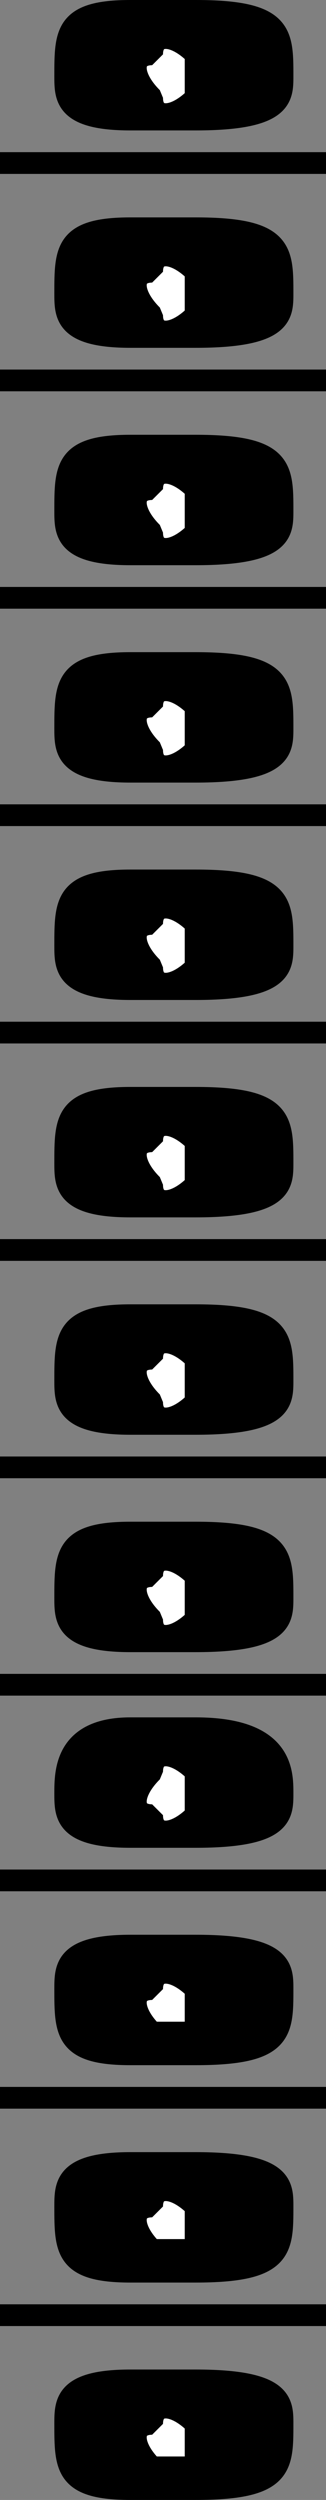
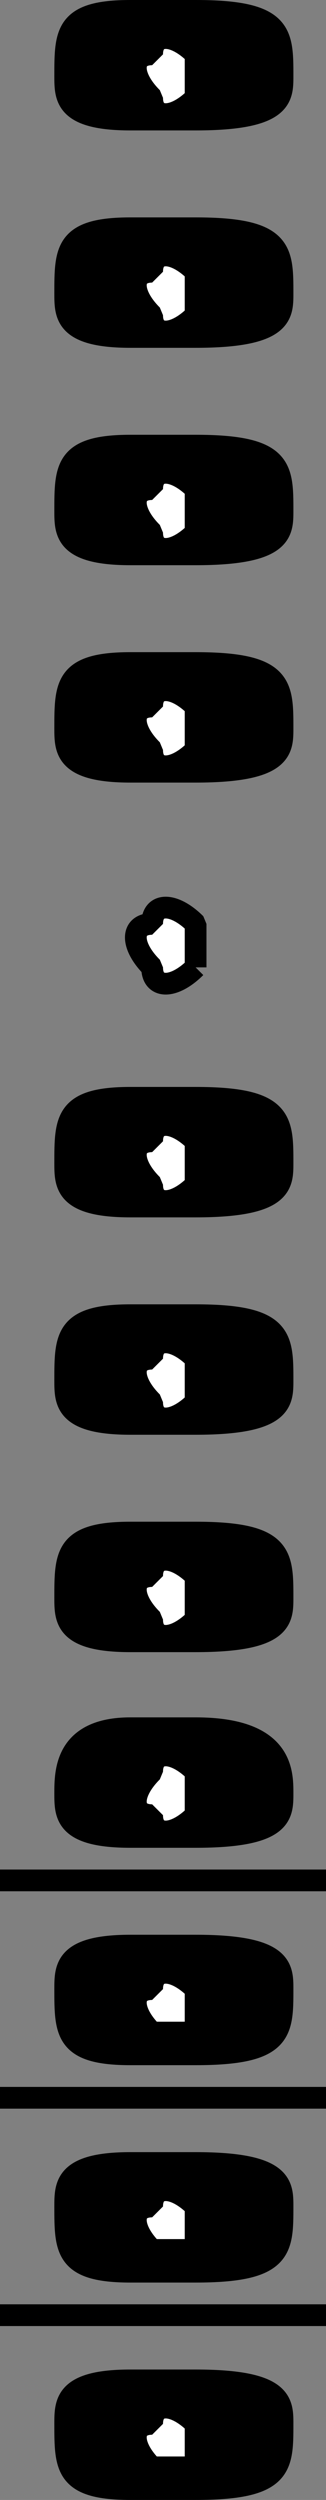
<svg xmlns="http://www.w3.org/2000/svg" width="15" height="115" version="1.2">
  <rect width="100%" height="100%" fill="#808080" stroke="none" />
  <g fill="none" fill-rule="evenodd" stroke="#000" stroke-linejoin="bevel" font-family="'Sans Serif'" font-size="12.5" font-weight="400">
    <path fill="#000" d="M6 .5c-3 0-3 1-3 3 0 1 0 2 3 2m3 0c4 0 4-1 4-2 0-2 0-3-4-3m-3 0h3v5H6v-5" vector-effect="non-scaling-stroke" />
    <path fill="#fff" d="M9 4.5c-1 1-2 1-2 0-1-1-1-2 0-2 0-1 1-1 2 0v2" vector-effect="non-scaling-stroke" />
    <path fill="#000" d="M6 10.5c-3 0-3 1-3 3 0 1 0 2 3 2m3 0c4 0 4-1 4-2 0-2 0-3-4-3m-3 0h3v5H6v-5" vector-effect="non-scaling-stroke" />
    <path fill="#fff" d="M9 14.5c-1 1-2 1-2 0-1-1-1-2 0-2 0-1 1-1 2 0v2" vector-effect="non-scaling-stroke" />
    <path fill="#000" d="M6 20.5c-3 0-3 1-3 3 0 1 0 2 3 2m3 0c4 0 4-1 4-2 0-2 0-3-4-3m-3 0h3v5H6v-5" vector-effect="non-scaling-stroke" />
    <path fill="#fff" d="M9 24.5c-1 1-2 1-2 0-1-1-1-2 0-2 0-1 1-1 2 0v2" vector-effect="non-scaling-stroke" />
    <path fill="#000" d="M6 30.5c-3 0-3 1-3 3 0 1 0 2 3 2m3 0c4 0 4-1 4-2 0-2 0-3-4-3m-3 0h3v5H6v-5" vector-effect="non-scaling-stroke" />
    <path fill="#fff" d="M9 34.5c-1 1-2 1-2 0-1-1-1-2 0-2 0-1 1-1 2 0v2" vector-effect="non-scaling-stroke" />
-     <path fill="#000" d="M6 40.5c-3 0-3 1-3 3 0 1 0 2 3 2m3 0c4 0 4-1 4-2 0-2 0-3-4-3m-3 0h3v5H6v-5" vector-effect="non-scaling-stroke" />
    <path fill="#fff" d="M9 44.5c-1 1-2 1-2 0-1-1-1-2 0-2 0-1 1-1 2 0v2" vector-effect="non-scaling-stroke" />
    <path fill="#000" d="M6 50.5c-3 0-3 1-3 3 0 1 0 2 3 2m3 0c4 0 4-1 4-2 0-2 0-3-4-3m-3 0h3v5H6v-5" vector-effect="non-scaling-stroke" />
    <path fill="#fff" d="M9 54.5c-1 1-2 1-2 0-1-1-1-2 0-2 0-1 1-1 2 0v2" vector-effect="non-scaling-stroke" />
    <path fill="#000" d="M6 60.5c-3 0-3 1-3 3 0 1 0 2 3 2m3 0c4 0 4-1 4-2 0-2 0-3-4-3m-3 0h3v5H6v-5" vector-effect="non-scaling-stroke" />
    <path fill="#fff" d="M9 64.5c-1 1-2 1-2 0-1-1-1-2 0-2 0-1 1-1 2 0v2" vector-effect="non-scaling-stroke" />
    <path fill="#000" d="M6 70.5c-3 0-3 1-3 3 0 1 0 2 3 2m3 0c4 0 4-1 4-2 0-2 0-3-4-3m-3 0h3v5H6v-5" vector-effect="non-scaling-stroke" />
    <path fill="#fff" d="M9 74.5c-1 1-2 1-2 0-1-1-1-2 0-2 0-1 1-1 2 0v2" vector-effect="non-scaling-stroke" />
    <path fill="#000" d="M6 79.5c-3 0-3 2-3 3s0 2 3 2m3 0c4 0 4-1 4-2s0-3-4-3m-3 0h3v5H6v-5" vector-effect="non-scaling-stroke" />
    <path fill="#fff" d="M9 83.5c-1 1-2 1-2 0-1 0-1-1 0-2 0-1 1-1 2 0v2" vector-effect="non-scaling-stroke" />
-     <path d="M3 77.5h10m-13 0h3m10 0h2m-12-10h10m-13 0h3m10 0h2m-12-10h10m-13 0h3m10 0h2m-12-10h10m-13 0h3m10 0h2m-12-10h10m-13 0h3m10 0h2m-12-10h10m-13 0h3m10 0h2m-12-10h10m-13 0h3m10 0h2M3 7.5h10m-13 0h3m10 0h2" vector-effect="non-scaling-stroke" />
    <path fill="#000" d="M6 89.5c-3 0-3 1-3 2 0 2 0 3 3 3m3 0c4 0 4-1 4-3 0-1 0-2-4-2m-3 0h3v5H6v-5" vector-effect="non-scaling-stroke" />
    <path fill="#fff" d="M9 93.5H7c-1-1-1-2 0-2 0-1 1-1 2 0v2" vector-effect="non-scaling-stroke" />
    <path fill="#000" d="M6 99.5c-3 0-3 1-3 2 0 2 0 3 3 3m3 0c4 0 4-1 4-3 0-1 0-2-4-2m-3 0h3v5H6v-5" vector-effect="non-scaling-stroke" />
    <path fill="#fff" d="M9 103.5H7c-1-1-1-2 0-2 0-1 1-1 2 0v2" vector-effect="non-scaling-stroke" />
    <path fill="#000" d="M6 109.5c-3 0-3 1-3 2 0 2 0 3 3 3m3 0c4 0 4-1 4-3 0-1 0-2-4-2m-3 0h3v5H6v-5" vector-effect="non-scaling-stroke" />
    <path fill="#fff" d="M9 113.5H7c-1-1-1-2 0-2 0-1 1-1 2 0v2" vector-effect="non-scaling-stroke" />
    <path d="M3 86.5h10m-13 0h3m10 0h2m-12 10h10m-13 0h3m10 0h2m-12 10h10m0 0h2m-15 0h3" vector-effect="non-scaling-stroke" />
  </g>
</svg>